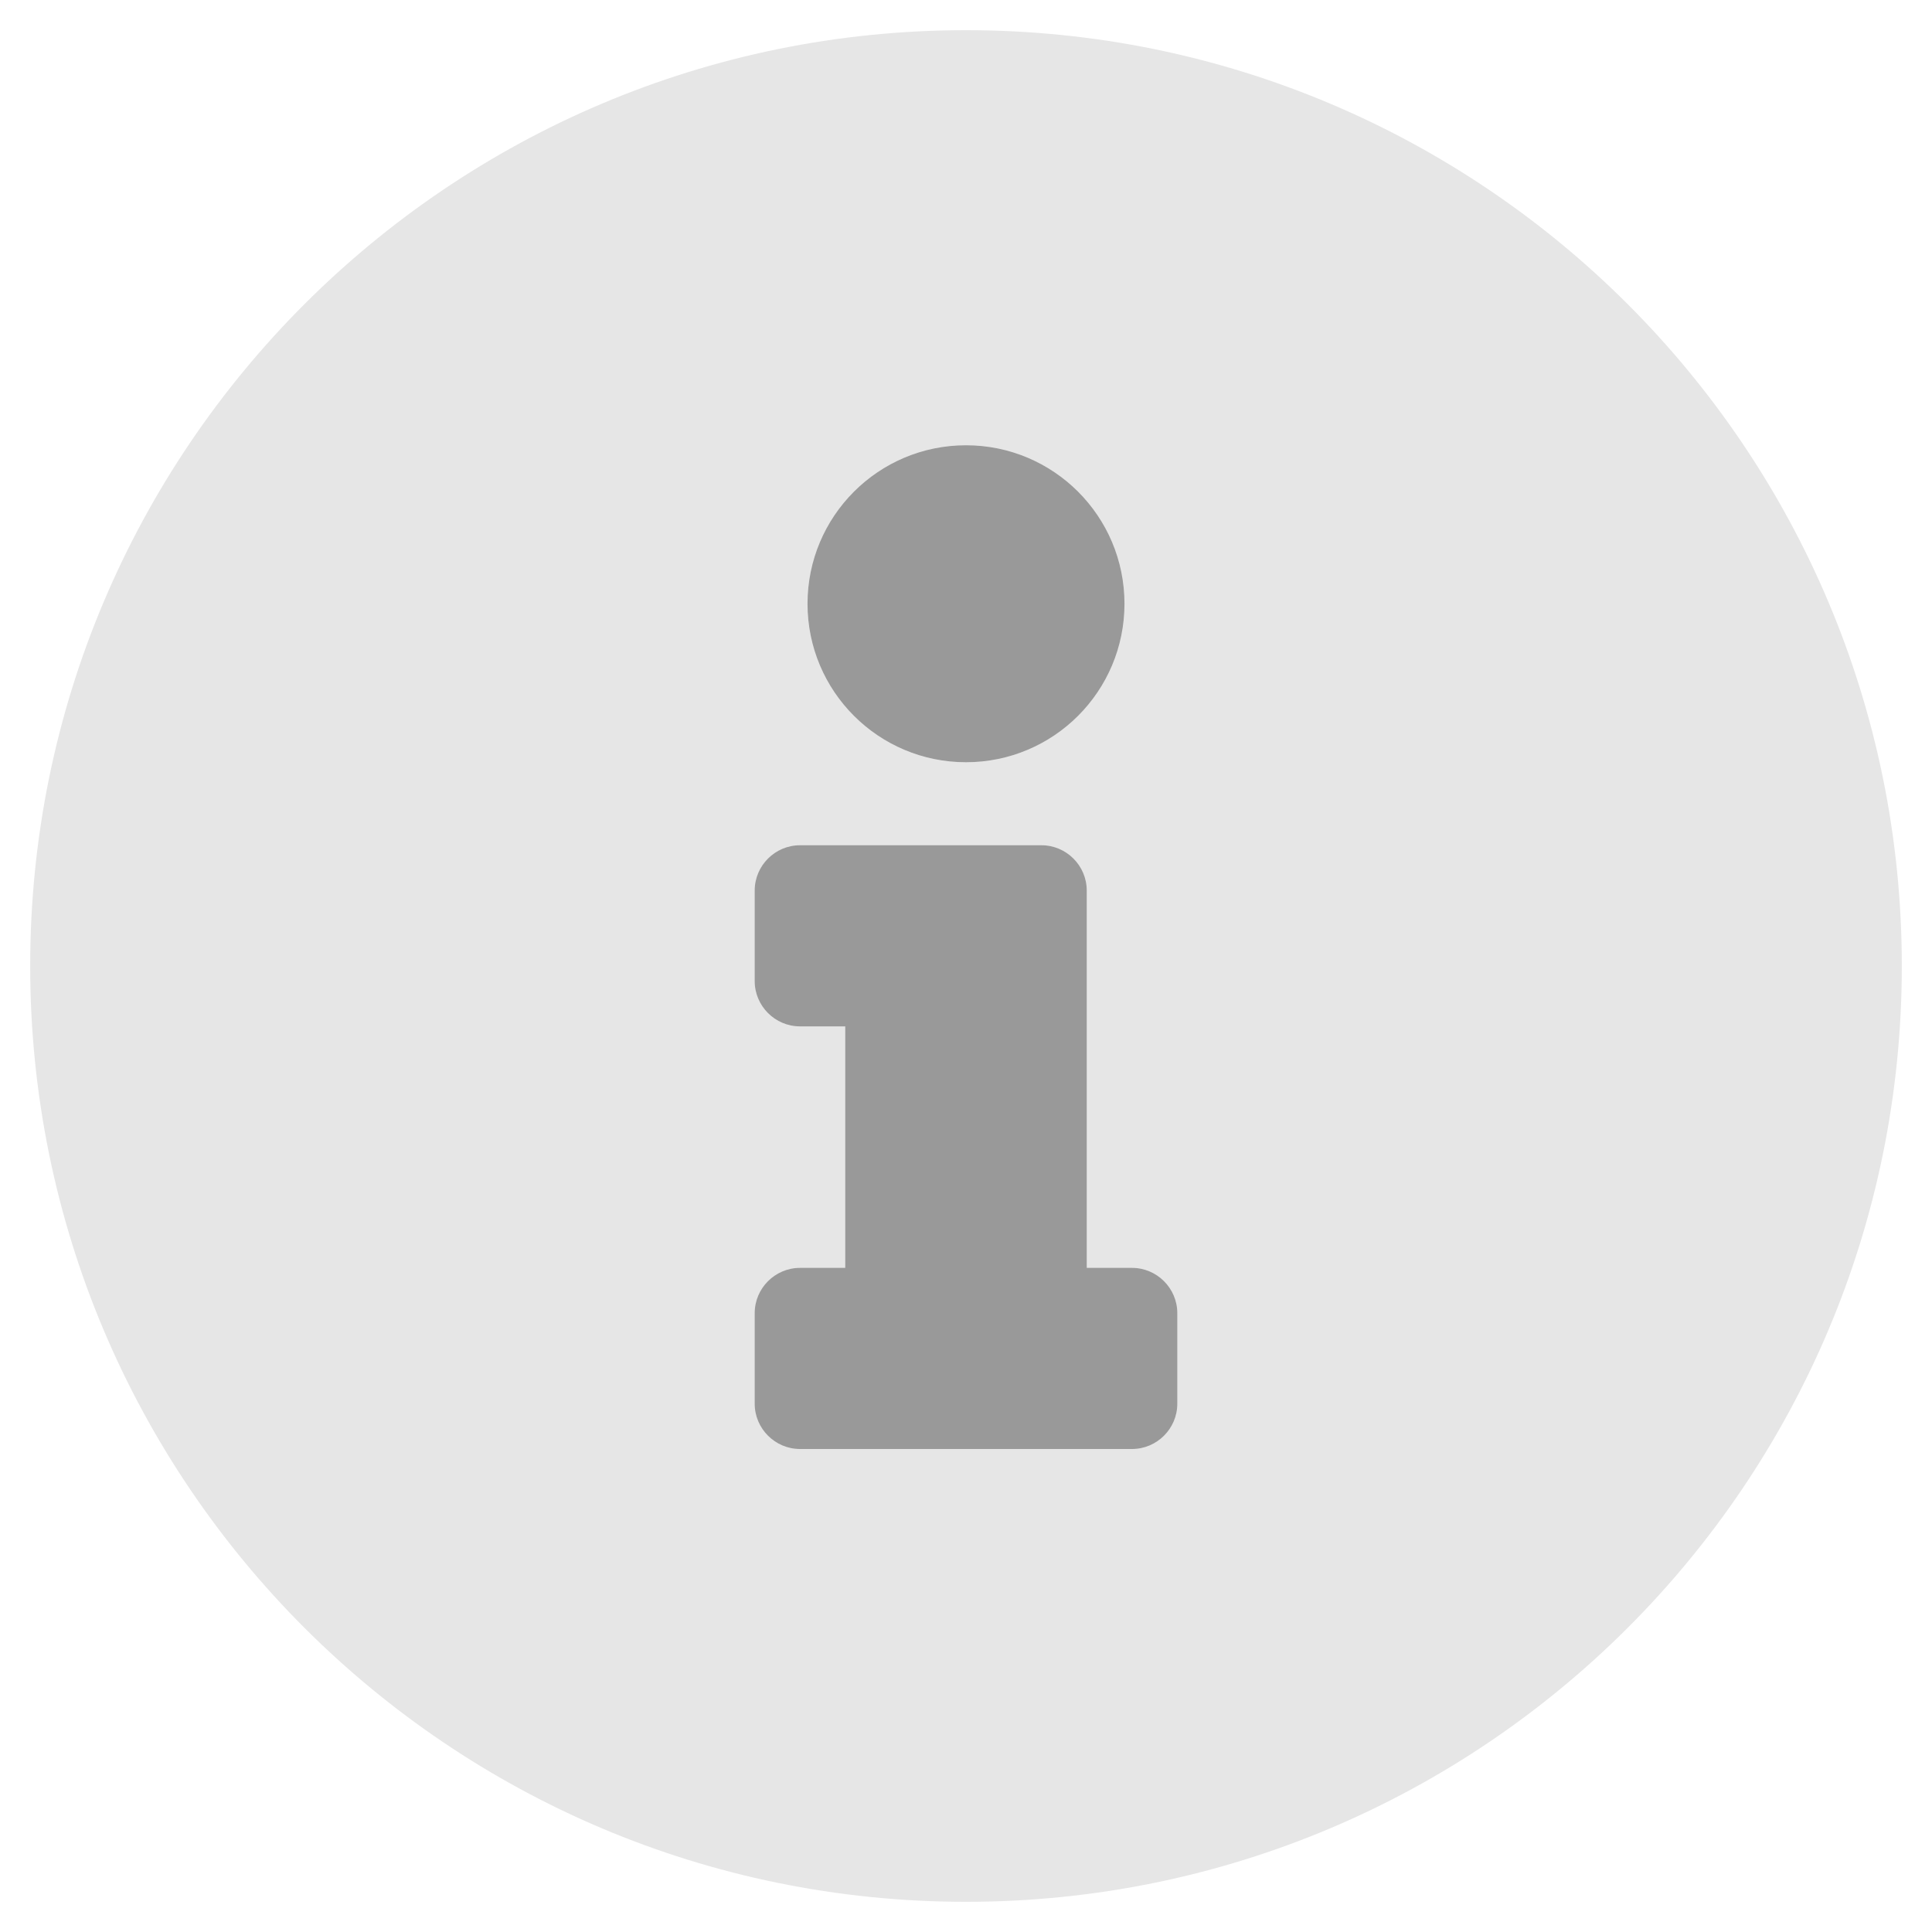
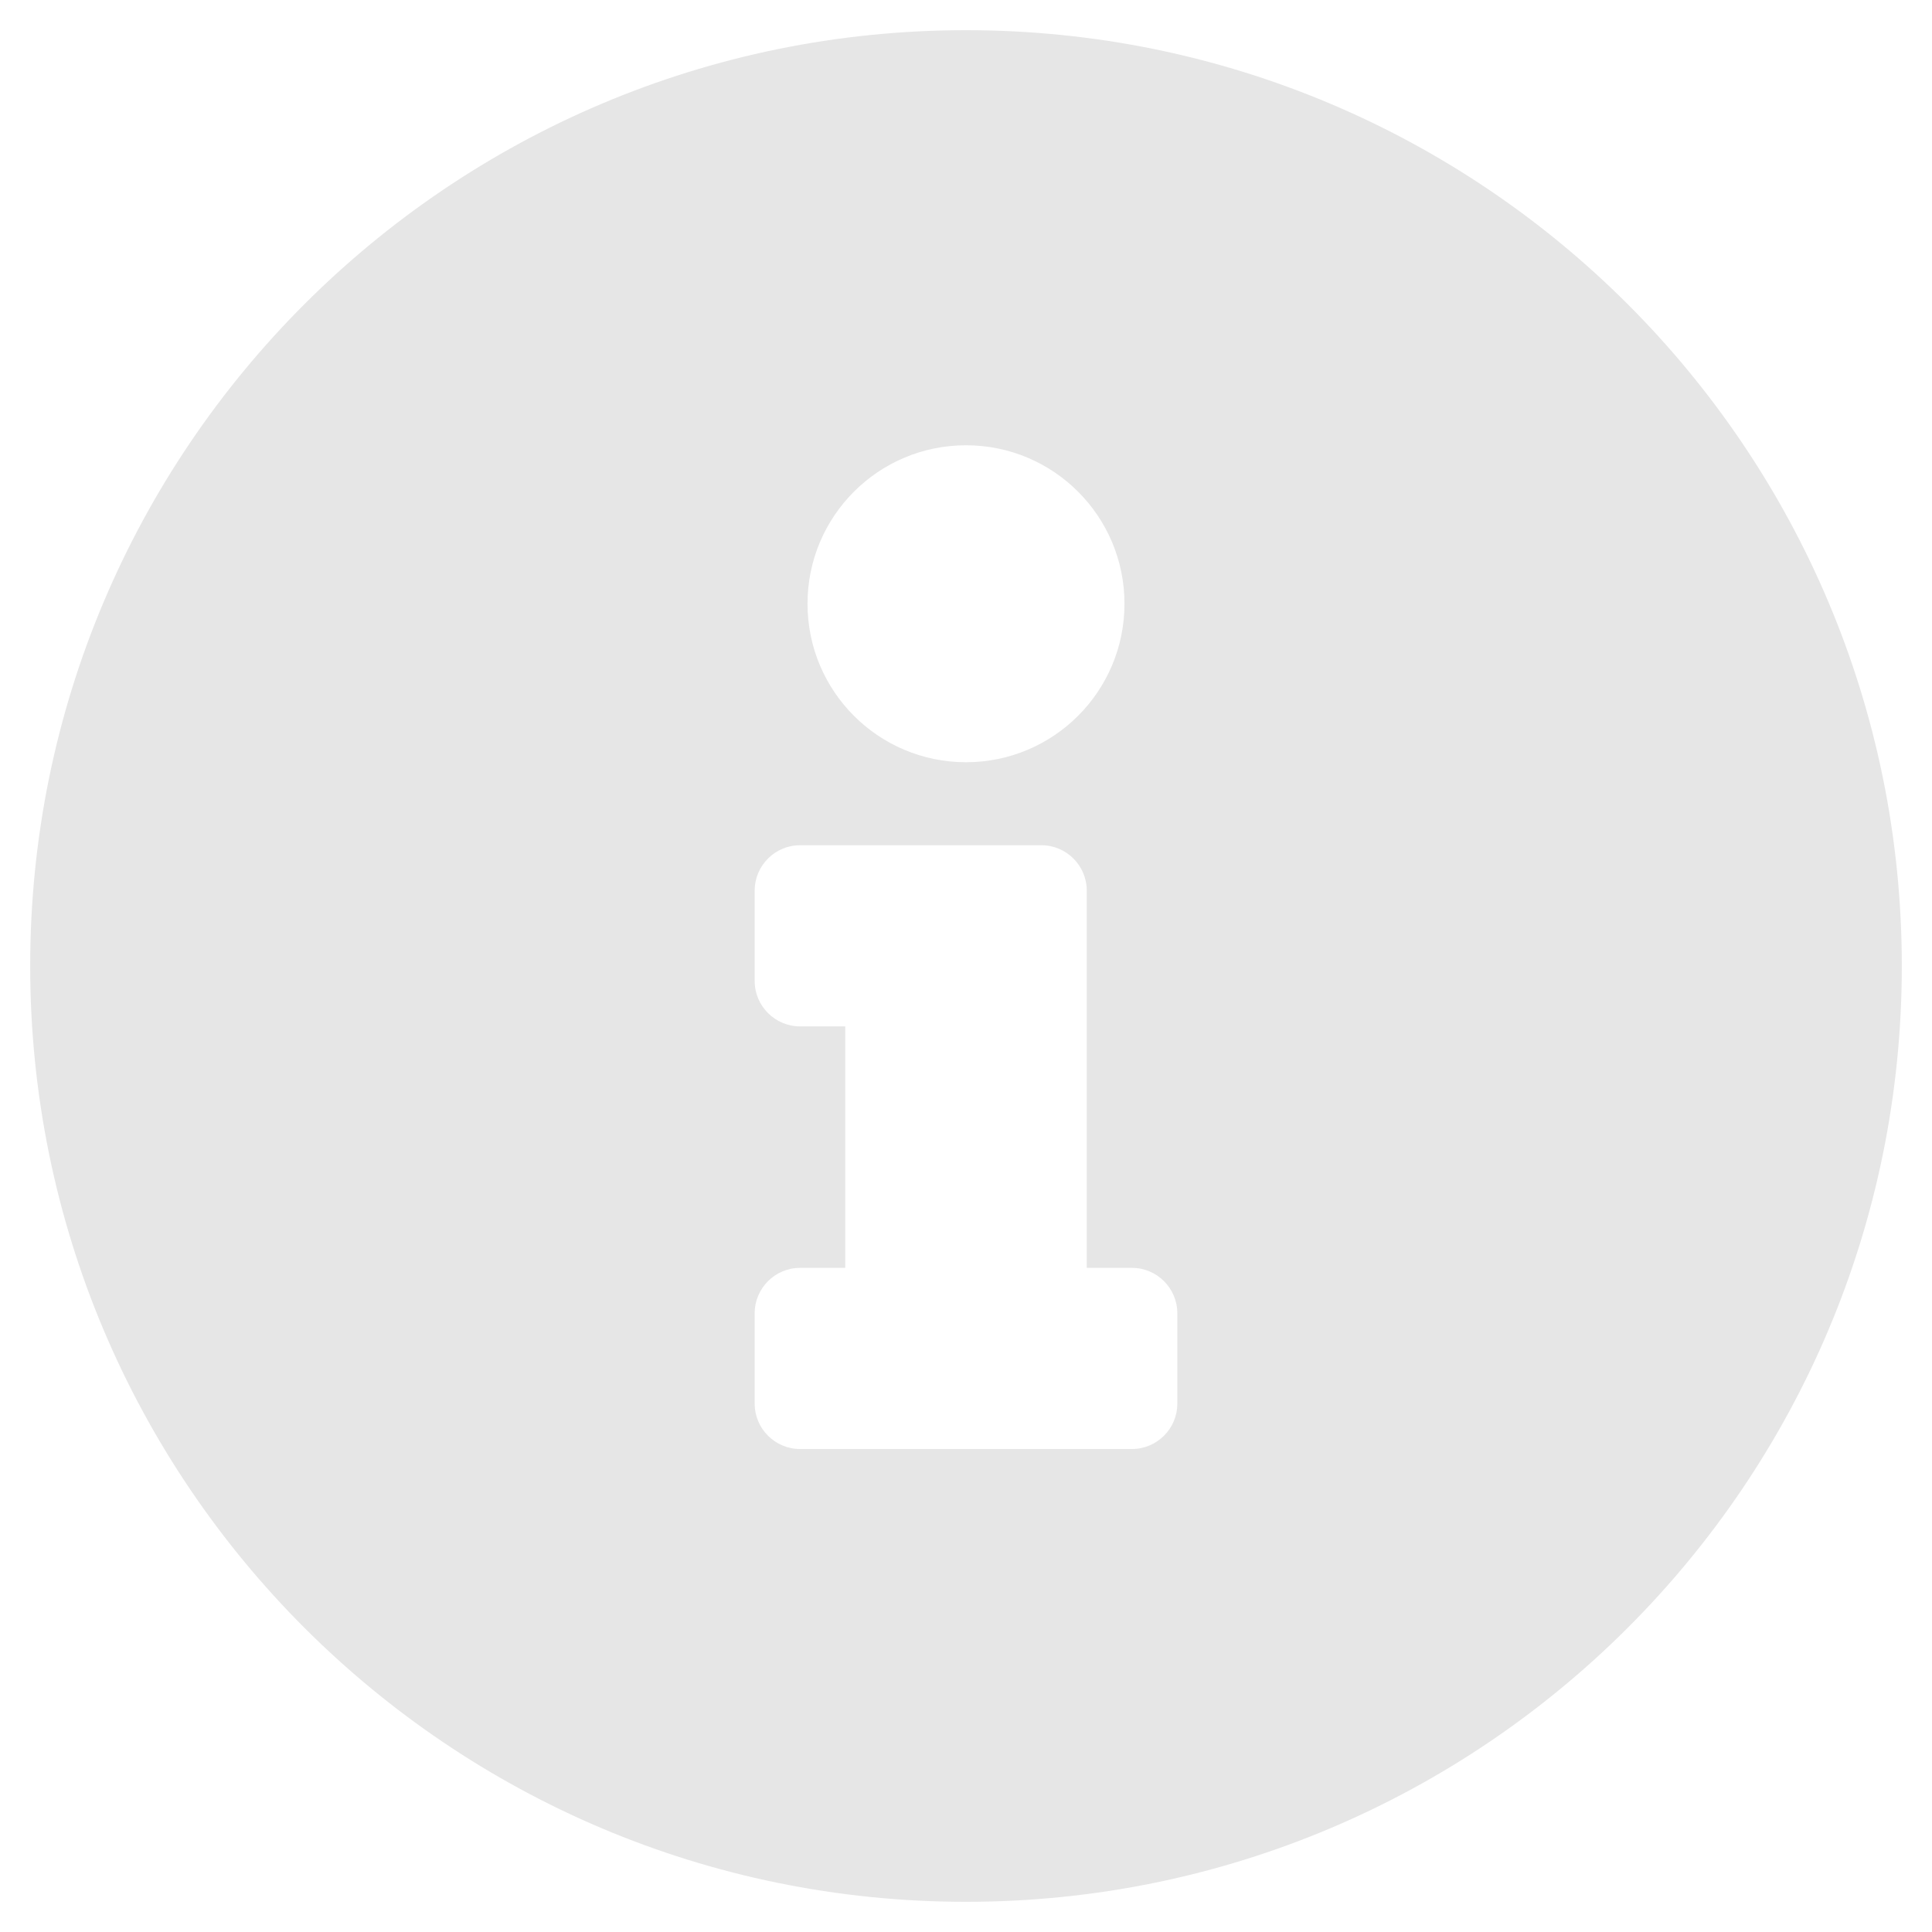
<svg xmlns="http://www.w3.org/2000/svg" version="1.1" viewBox="0 0 512 512">
  <defs>
    <style>
      .cls-1 {
        isolation: isolate;
        opacity: .1;
      }

      .cls-2 {
        opacity: .4;
      }
    </style>
  </defs>
  <g>
    <g id="Layer_1">
      <path class="cls-1" d="M256,8C119,8,8,119.1,8,256s111,248,248,248,248-111,248-248S393,8,256,8ZM256,118c23.2,0,42,18.8,42,42s-18.8,42-42,42-42-18.8-42-42,18.8-42,42-42ZM312,372c0,6.6-5.4,12-12,12h-88c-6.6,0-12-5.4-12-12v-24c0-6.6,5.4-12,12-12h12v-64h-12c-6.6,0-12-5.4-12-12v-24c0-6.6,5.4-12,12-12h64c6.6,0,12,5.4,12,12v100h12c6.6,0,12,5.4,12,12v24Z" />
-       <path class="cls-2" d="M256,202c23.2,0,42-18.8,42-42s-18.8-42-42-42-42,18.8-42,42,18.8,42,42,42ZM300,336h-12v-100c0-6.6-5.4-12-12-12h-64c-6.6,0-12,5.4-12,12v24c0,6.6,5.4,12,12,12h12v64h-12c-6.6,0-12,5.4-12,12v24c0,6.6,5.4,12,12,12h88c6.6,0,12-5.4,12-12v-24c0-6.6-5.4-12-12-12Z" />
    </g>
  </g>
</svg>